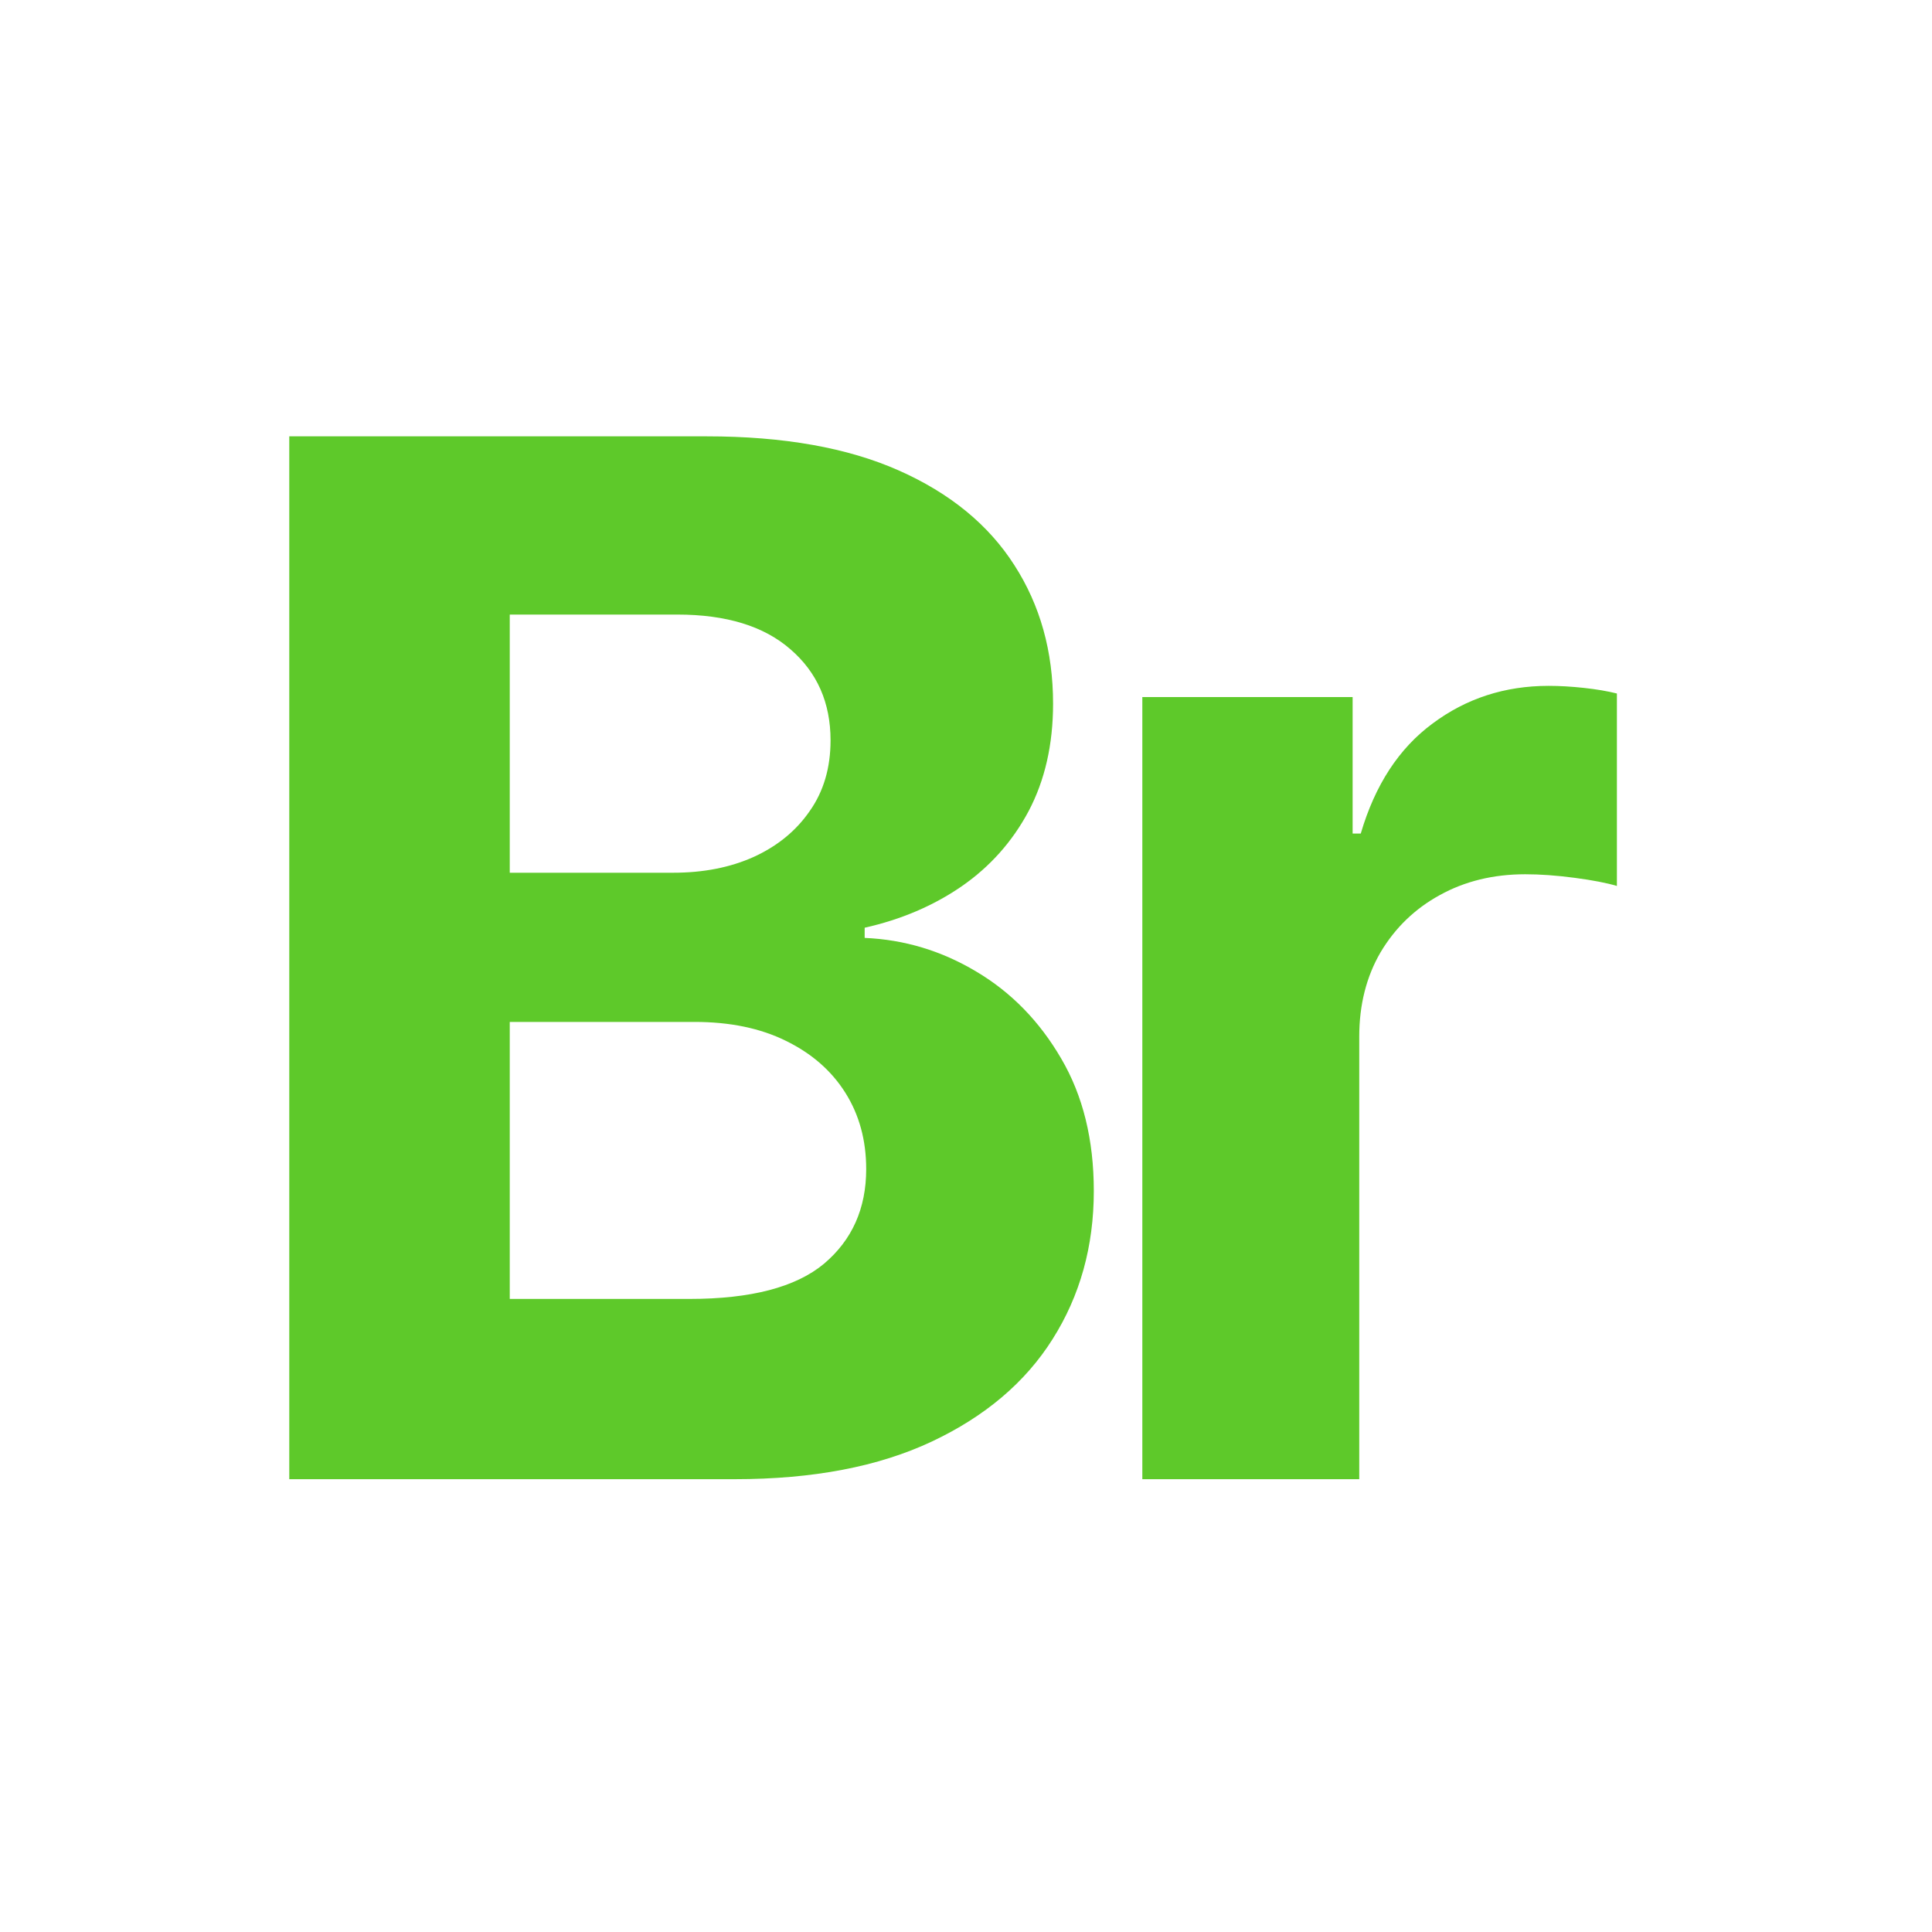
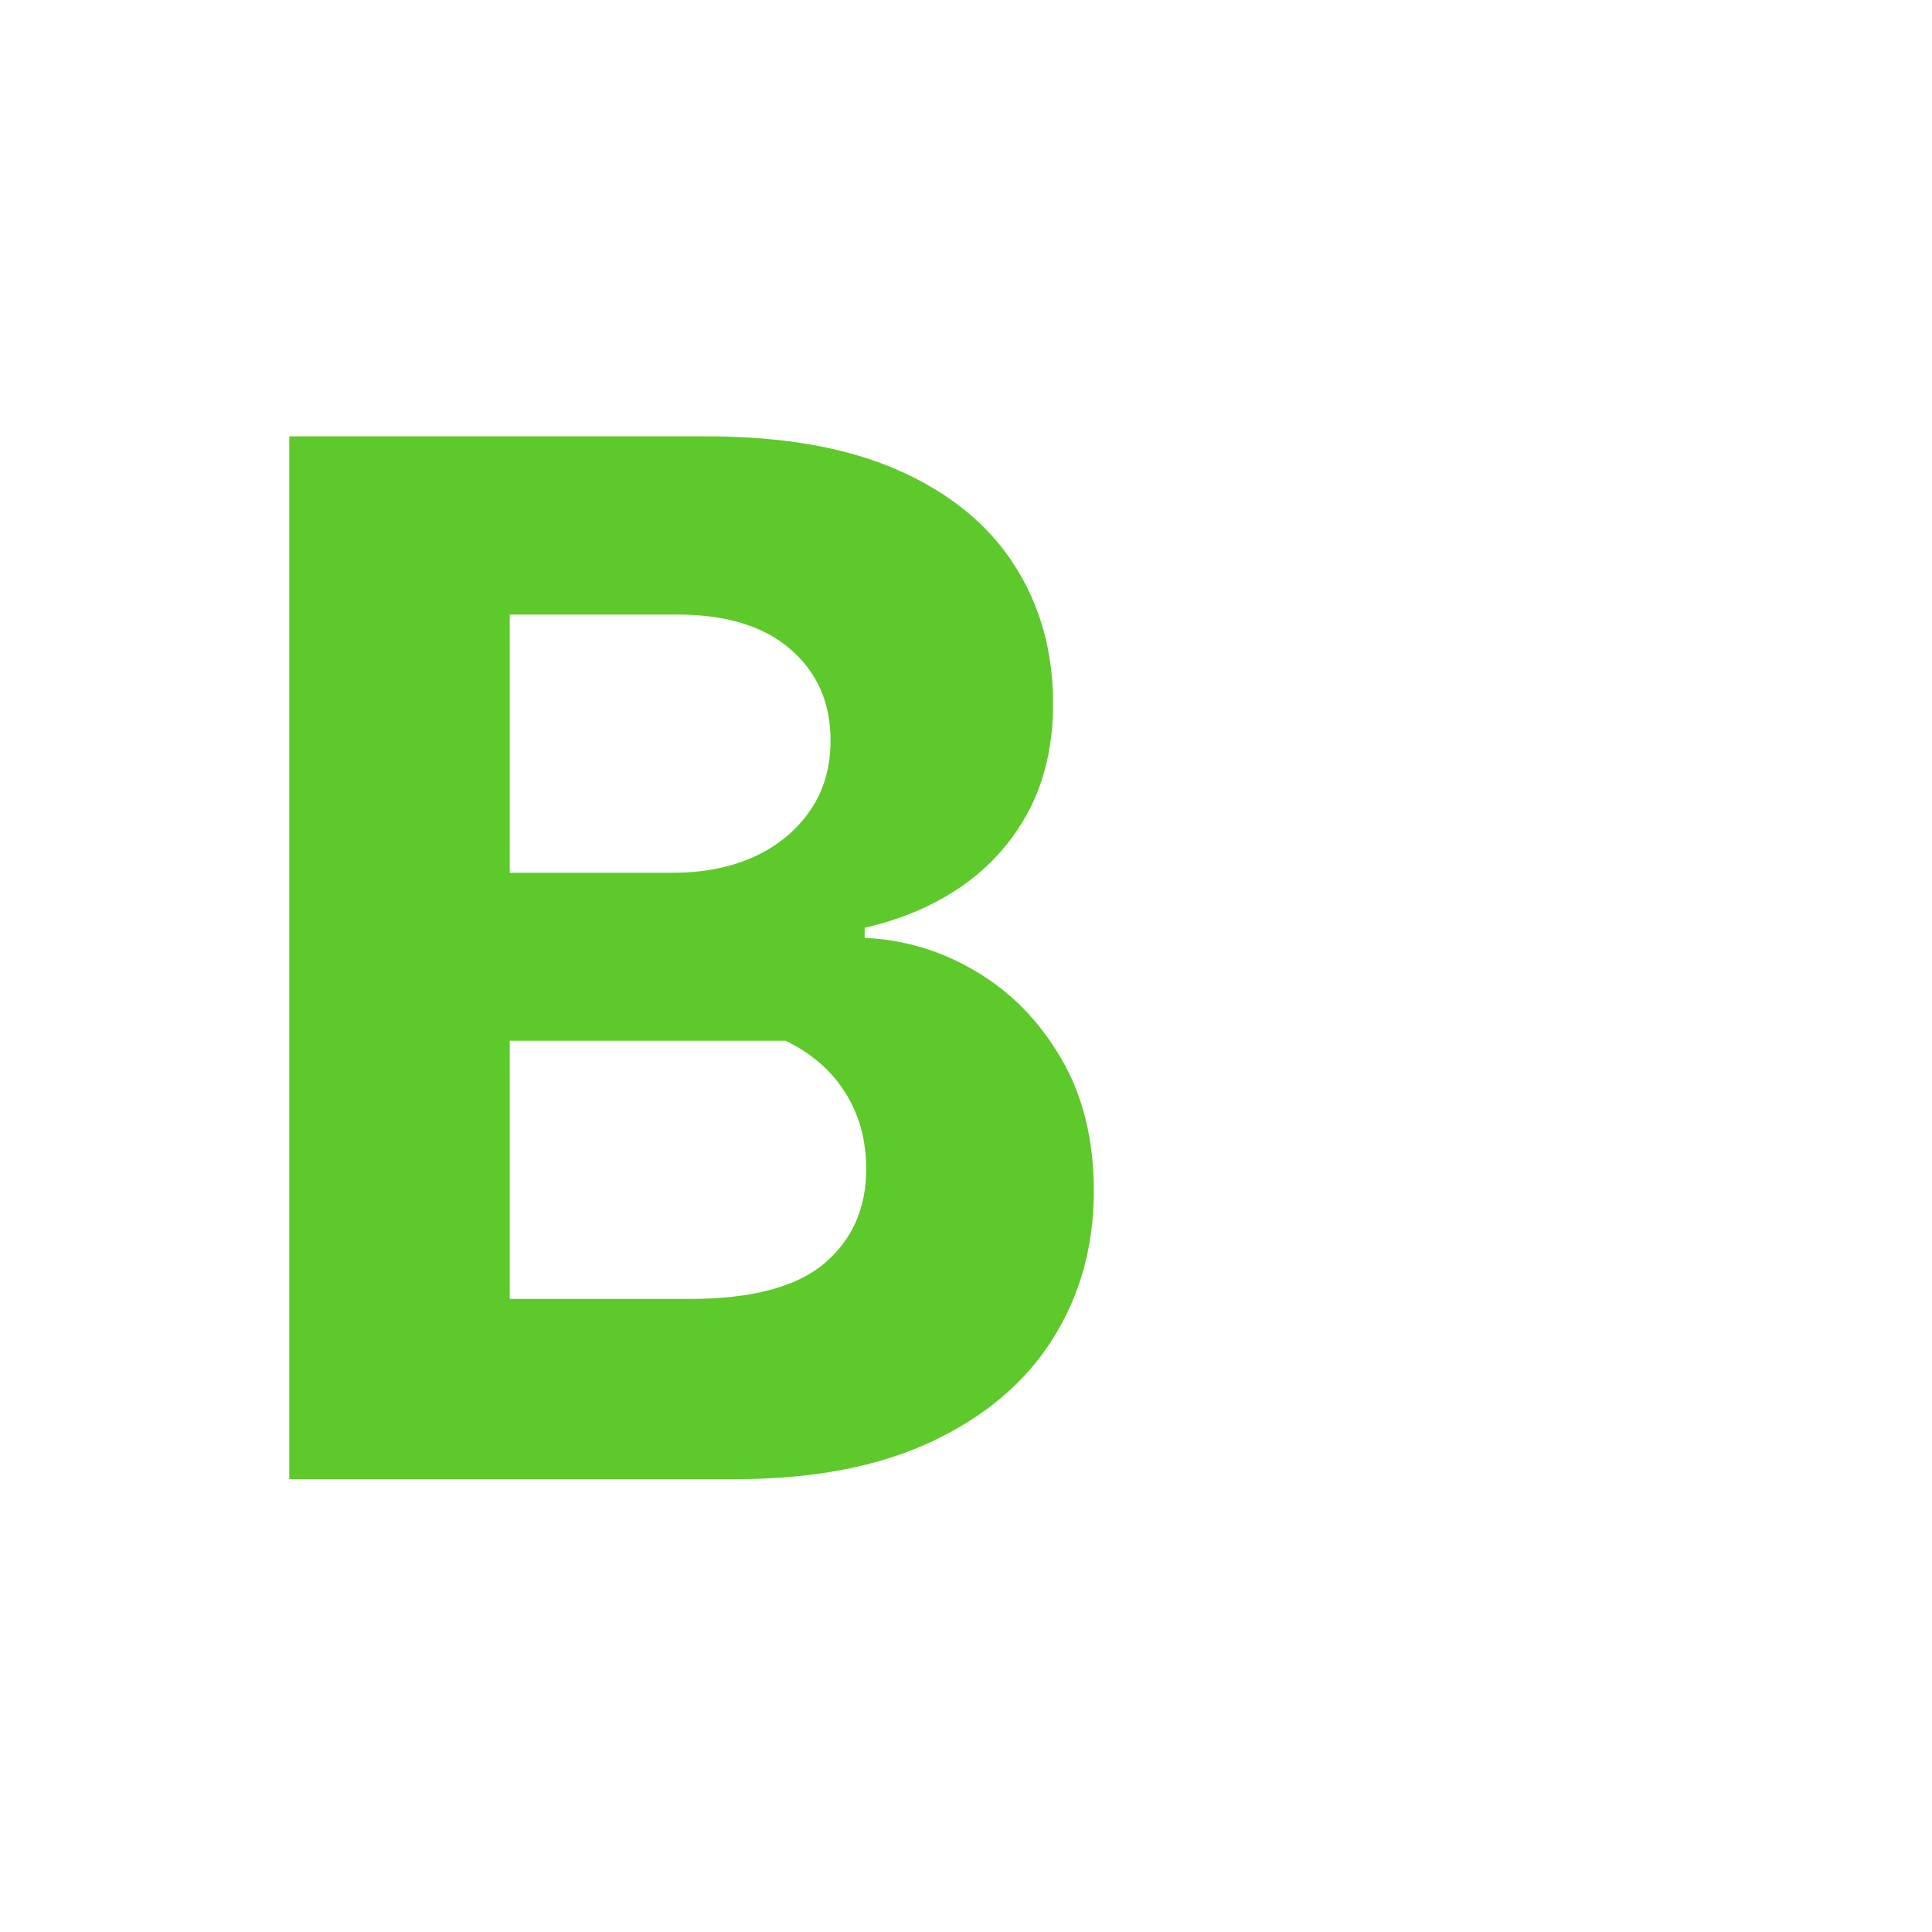
<svg xmlns="http://www.w3.org/2000/svg" width="512" height="512" viewBox="0 0 512 512" fill="none">
  <rect width="512" height="512" fill="white" />
-   <path d="M76.66 392V115.636H187.314C207.645 115.636 224.603 118.65 238.187 124.677C251.771 130.705 261.982 139.071 268.819 149.777C275.656 160.392 279.075 172.627 279.075 186.481C279.075 197.277 276.916 206.768 272.598 214.954C268.279 223.051 262.342 229.708 254.785 234.926C247.318 240.054 238.772 243.697 229.146 245.856V248.555C239.672 249.005 249.522 251.974 258.699 257.462C267.965 262.949 275.476 270.641 281.234 280.537C286.992 290.343 289.87 302.038 289.87 315.622C289.87 330.286 286.227 343.375 278.94 354.891C271.743 366.316 261.083 375.357 246.958 382.014C232.834 388.671 215.427 392 194.735 392H76.66ZM135.091 344.23H182.726C199.009 344.23 210.884 341.126 218.351 334.919C225.817 328.622 229.551 320.255 229.551 309.819C229.551 302.173 227.707 295.426 224.018 289.578C220.33 283.73 215.067 279.142 208.23 275.814C201.483 272.485 193.431 270.821 184.075 270.821H135.091V344.23ZM135.091 231.283H178.407C186.414 231.283 193.521 229.888 199.728 227.099C206.026 224.221 210.974 220.172 214.572 214.954C218.261 209.737 220.105 203.484 220.105 196.197C220.105 186.212 216.551 178.16 209.444 172.042C202.427 165.925 192.441 162.866 179.487 162.866H135.091V231.283Z" fill="#5EC92A" />
-   <path d="M302.729 392V184.727H358.46V220.892H360.619C364.398 208.027 370.74 198.311 379.646 191.744C388.553 185.087 398.808 181.758 410.413 181.758C413.292 181.758 416.396 181.938 419.724 182.298C423.053 182.658 425.977 183.153 428.496 183.783V234.791C425.797 233.981 422.063 233.262 417.295 232.632C412.527 232.002 408.164 231.687 404.206 231.687C395.75 231.687 388.193 233.532 381.535 237.22C374.968 240.819 369.75 245.856 365.882 252.334C362.104 258.811 360.214 266.278 360.214 274.734V392H302.729Z" fill="#5EC92A" />
+   <path d="M76.66 392V115.636H187.314C207.645 115.636 224.603 118.65 238.187 124.677C251.771 130.705 261.982 139.071 268.819 149.777C275.656 160.392 279.075 172.627 279.075 186.481C279.075 197.277 276.916 206.768 272.598 214.954C268.279 223.051 262.342 229.708 254.785 234.926C247.318 240.054 238.772 243.697 229.146 245.856V248.555C239.672 249.005 249.522 251.974 258.699 257.462C267.965 262.949 275.476 270.641 281.234 280.537C286.992 290.343 289.87 302.038 289.87 315.622C289.87 330.286 286.227 343.375 278.94 354.891C271.743 366.316 261.083 375.357 246.958 382.014C232.834 388.671 215.427 392 194.735 392H76.66ZM135.091 344.23H182.726C199.009 344.23 210.884 341.126 218.351 334.919C225.817 328.622 229.551 320.255 229.551 309.819C229.551 302.173 227.707 295.426 224.018 289.578C220.33 283.73 215.067 279.142 208.23 275.814H135.091V344.23ZM135.091 231.283H178.407C186.414 231.283 193.521 229.888 199.728 227.099C206.026 224.221 210.974 220.172 214.572 214.954C218.261 209.737 220.105 203.484 220.105 196.197C220.105 186.212 216.551 178.16 209.444 172.042C202.427 165.925 192.441 162.866 179.487 162.866H135.091V231.283Z" fill="#5EC92A" />
</svg>